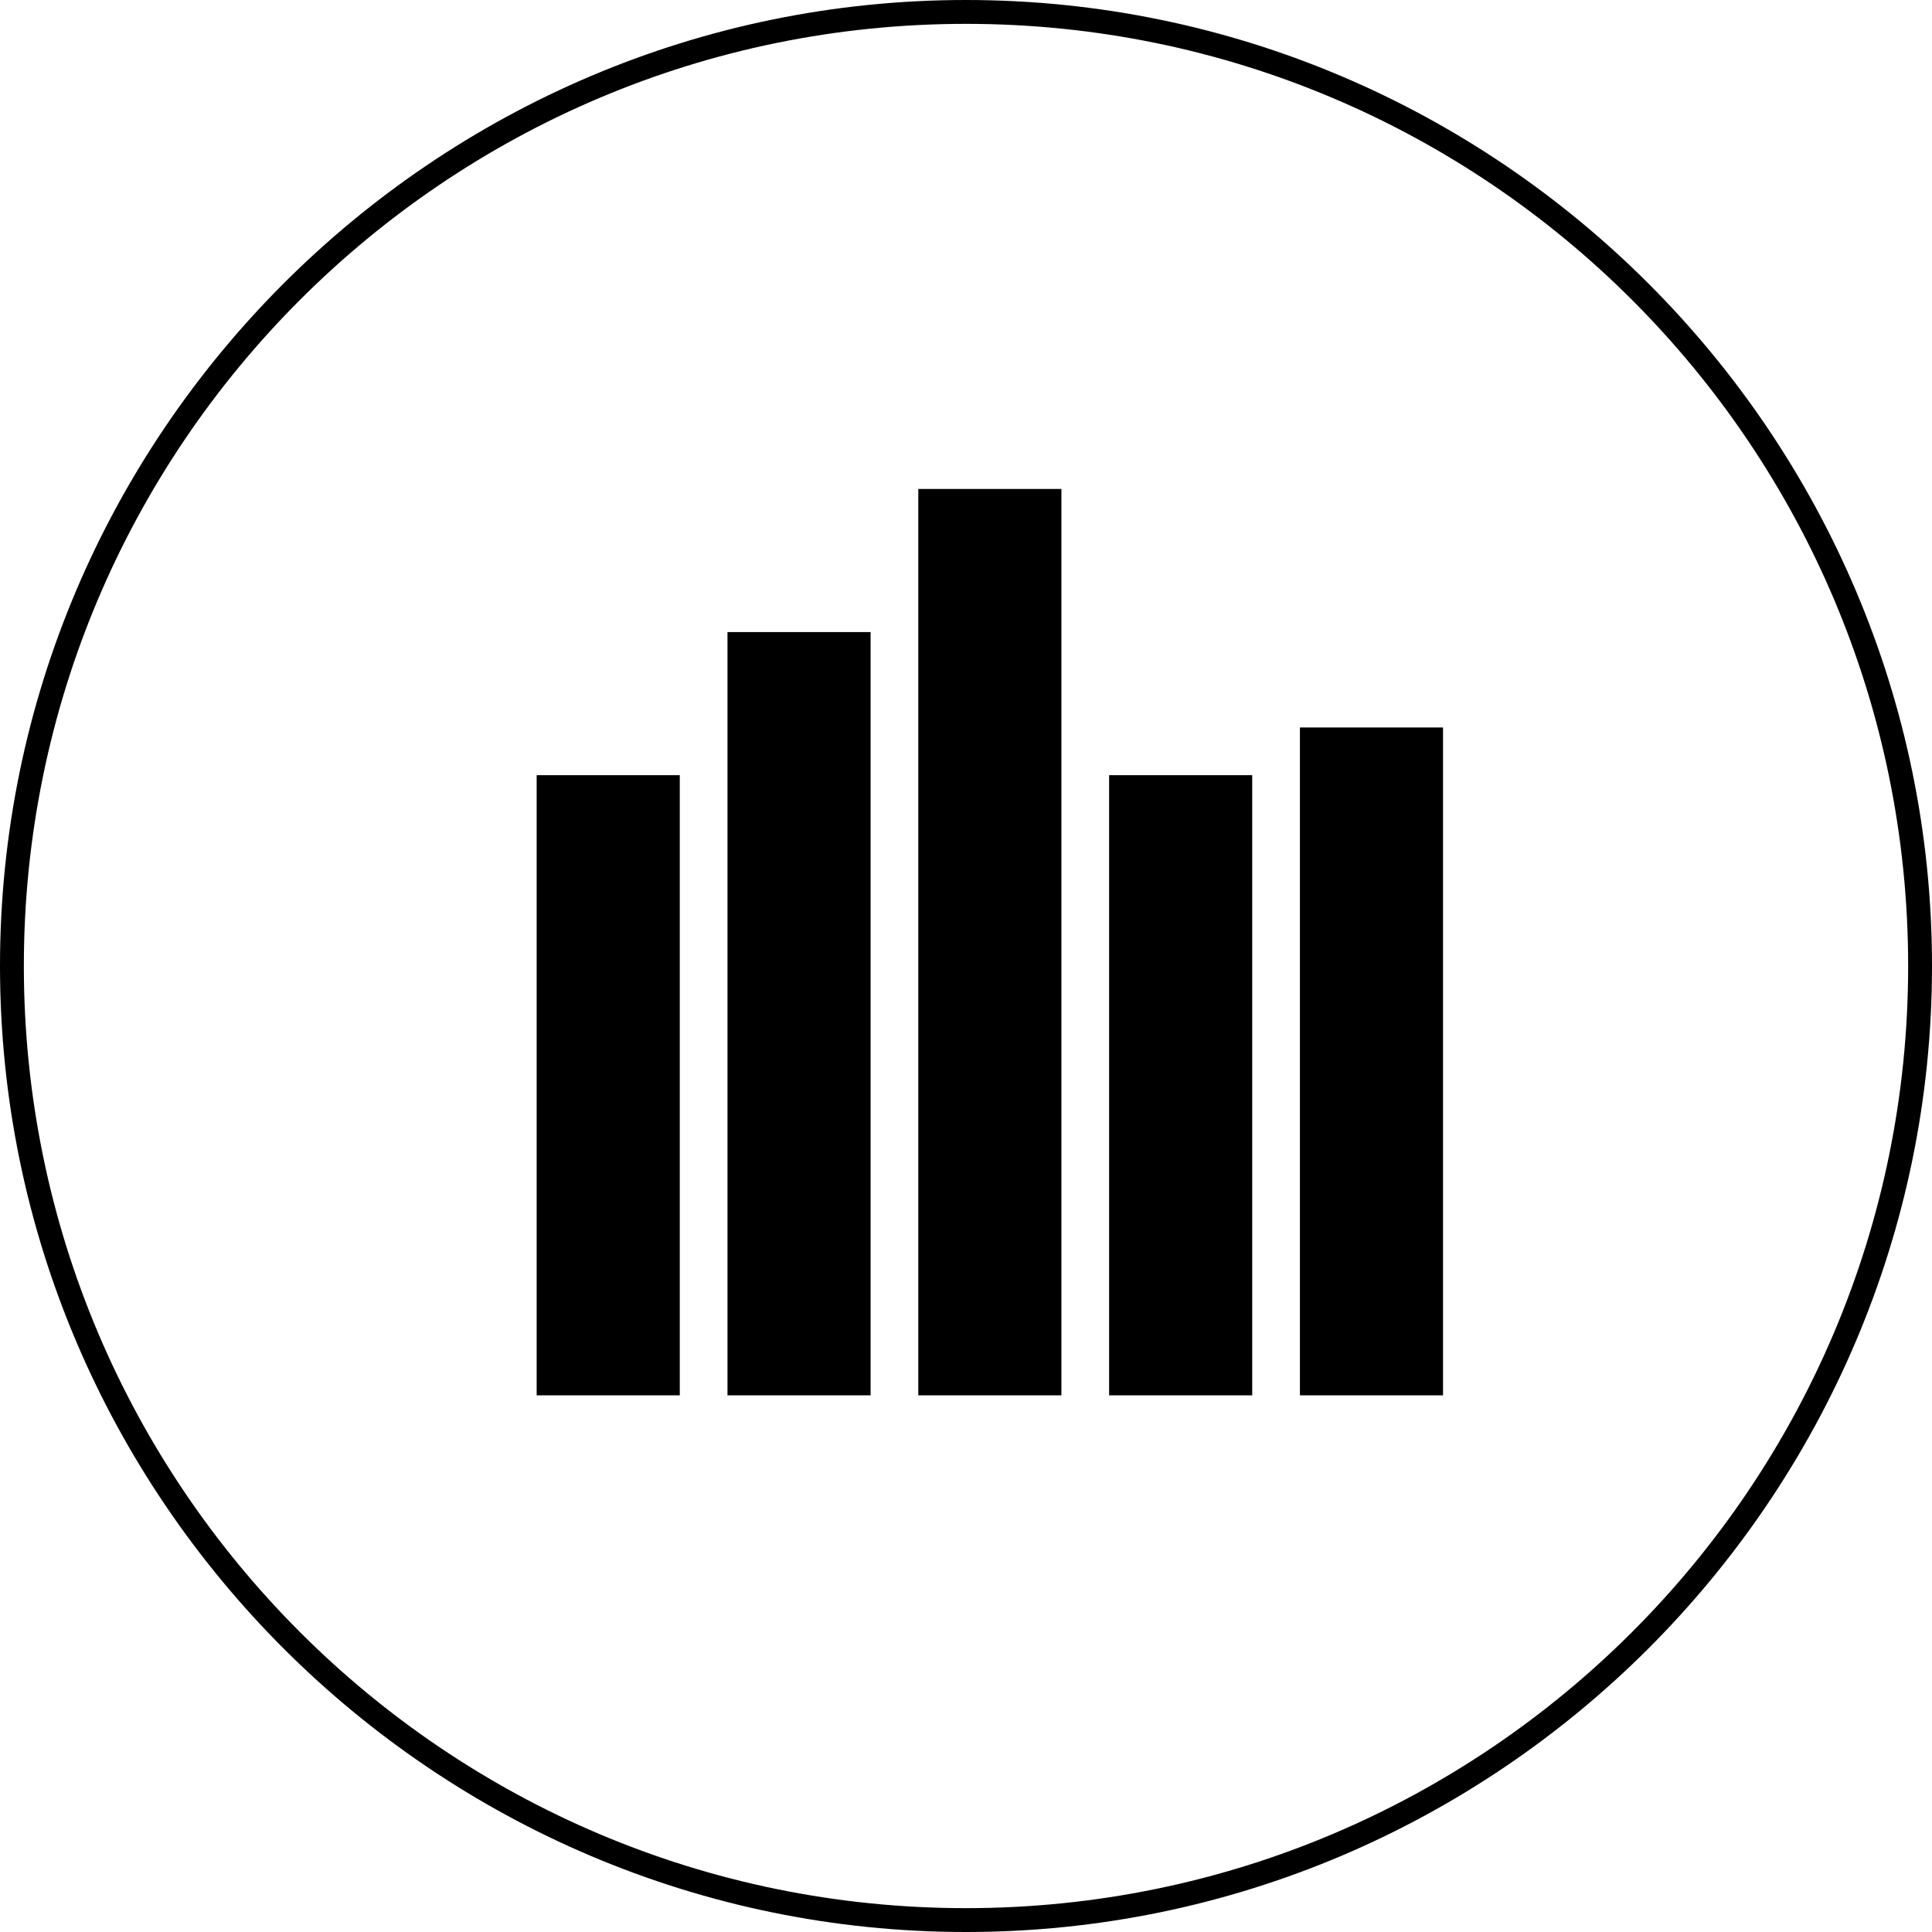
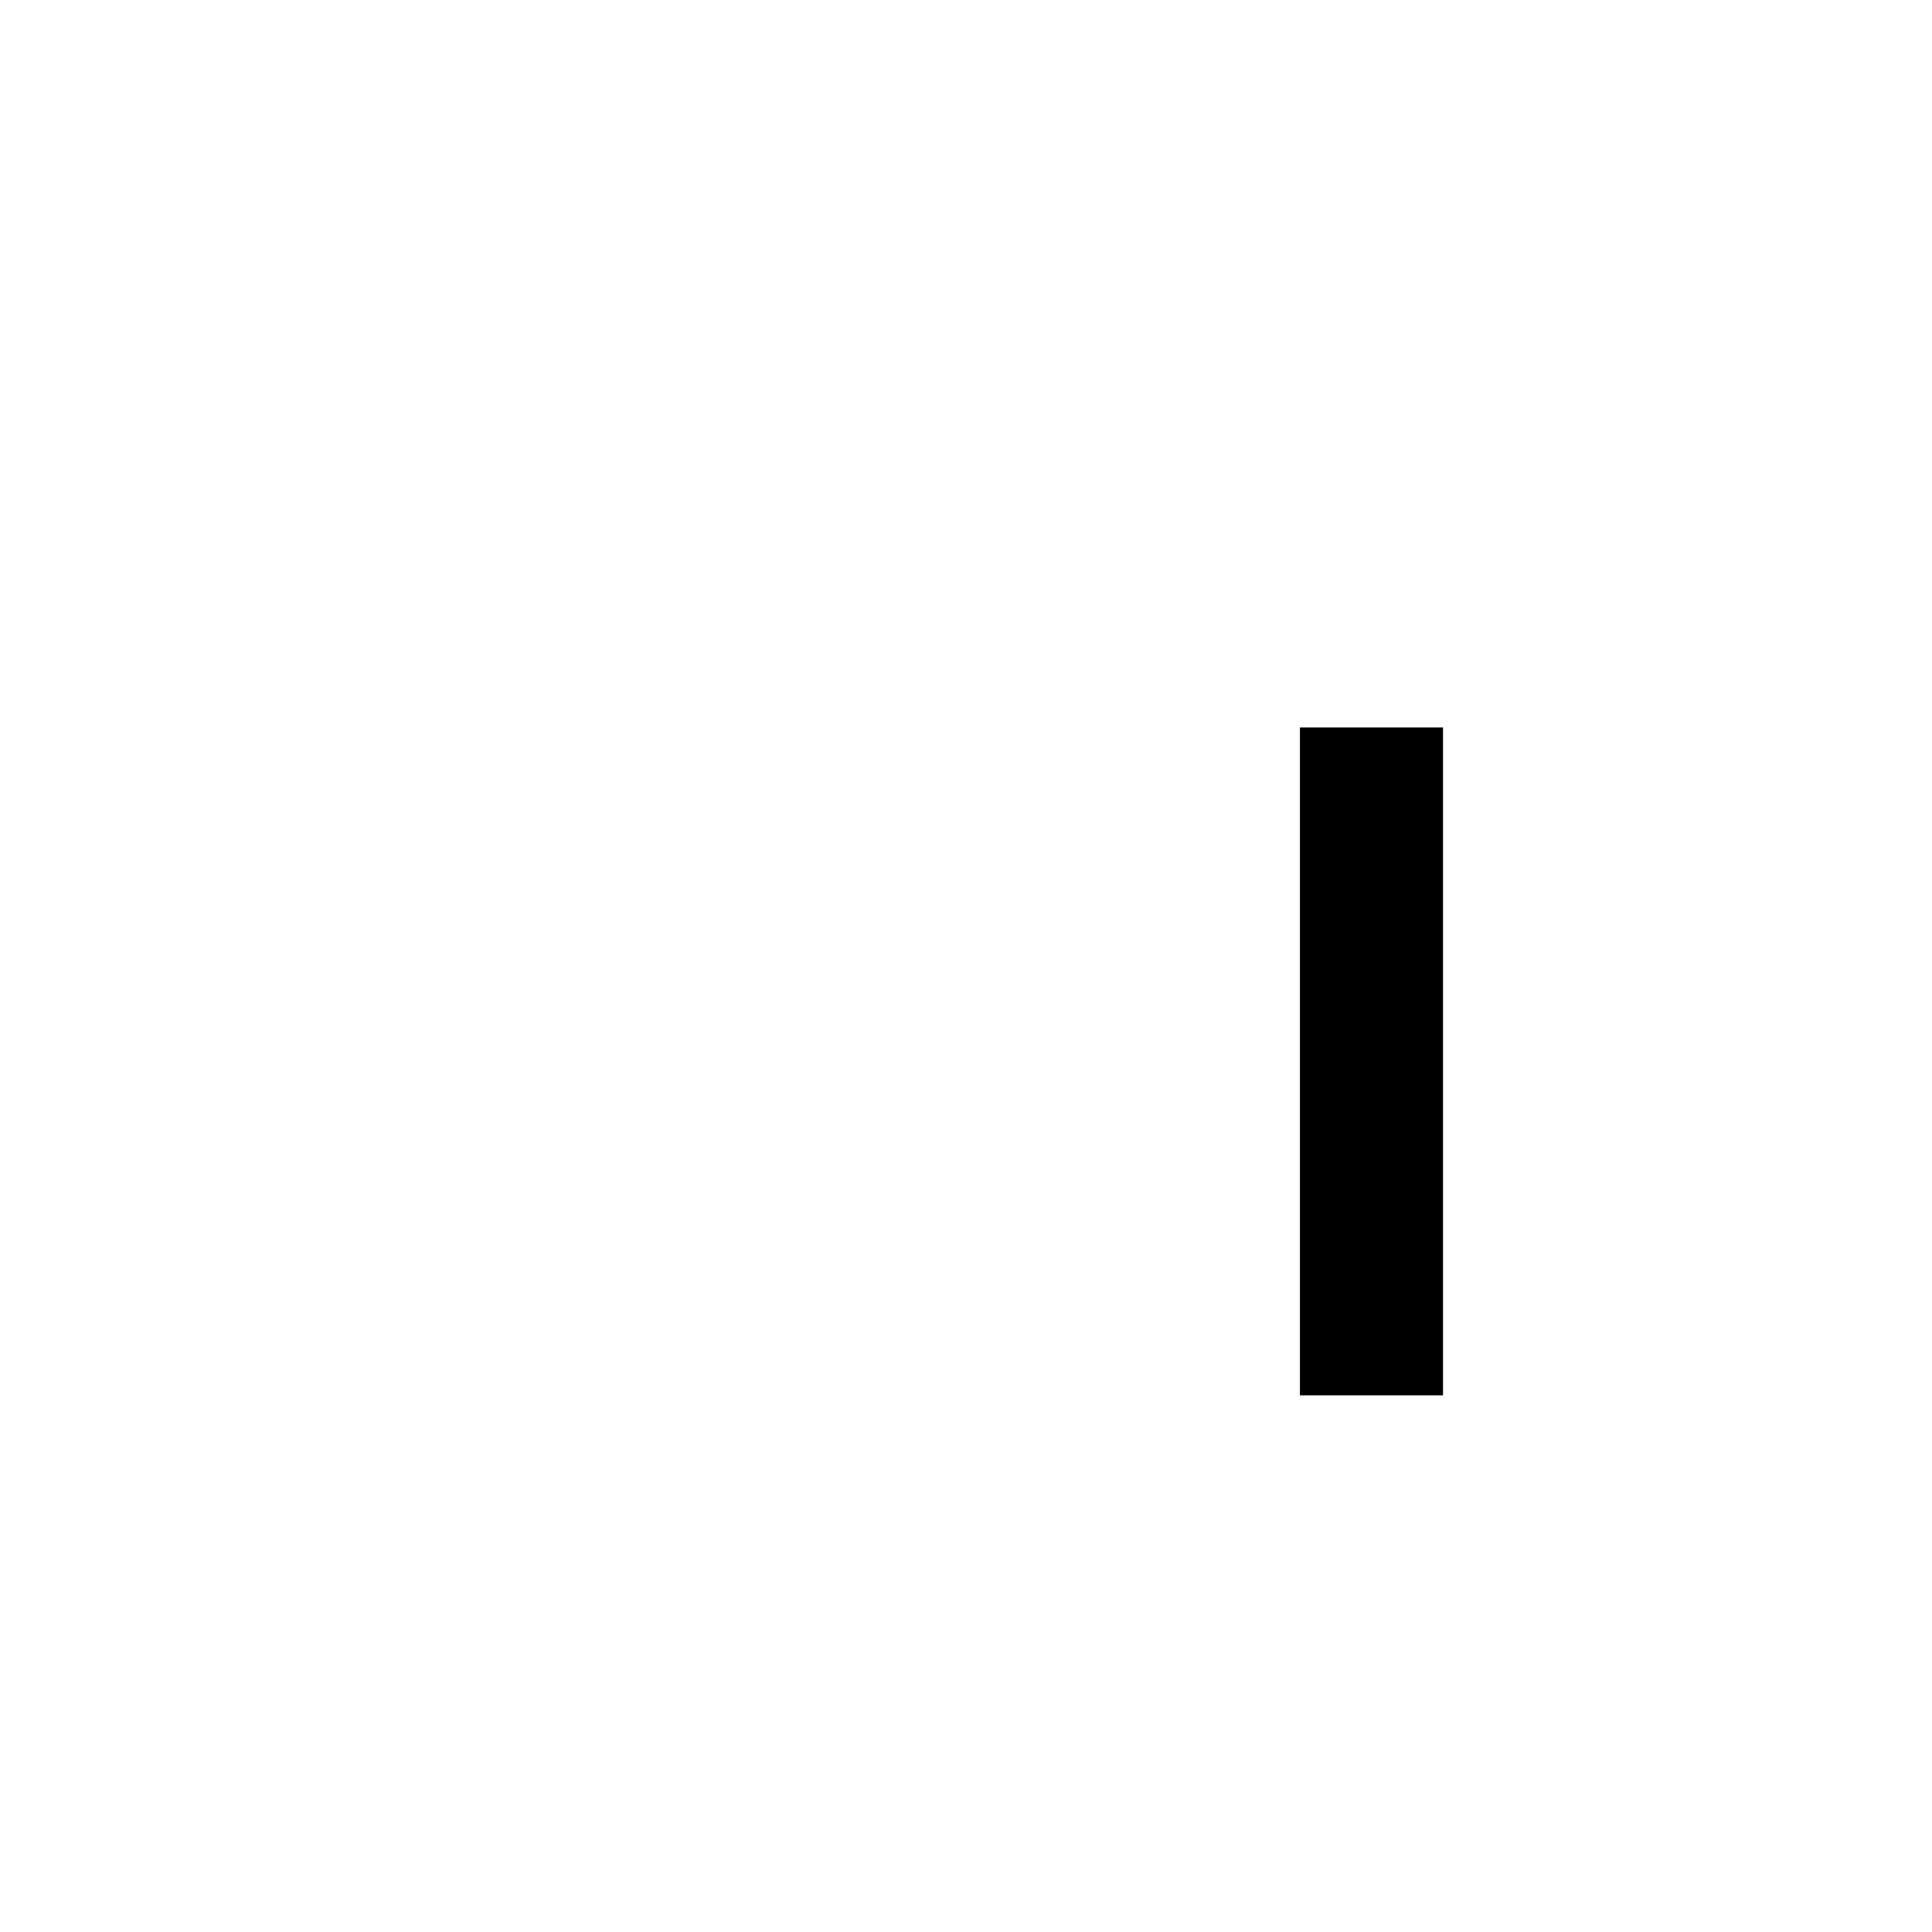
<svg xmlns="http://www.w3.org/2000/svg" version="1.1" x="0px" y="0px" viewBox="0 0 81 81" style="enable-background:new 0 0 81 81;" xml:space="preserve">
-   <rect x="38.5" y="20.5" width="6" height="38" />
-   <rect x="30.5" y="26.5" width="6" height="32" />
-   <rect x="22.5" y="32.5" width="6" height="26" />
-   <rect x="46.5" y="32.5" width="6" height="26" />
  <rect x="54.5" y="30.5" width="6" height="28" />
-   <path d="M40.5,81C18.2,81,0,62.8,0,40.5C0,18.2,18.2,0,40.5,0C62.8,0,81,18.2,81,40.5C81,62.8,62.8,81,40.5,81z M40.5,1  C18.7,1,1,18.7,1,40.5S18.7,80,40.5,80S80,62.3,80,40.5S62.3,1,40.5,1z" />
</svg>